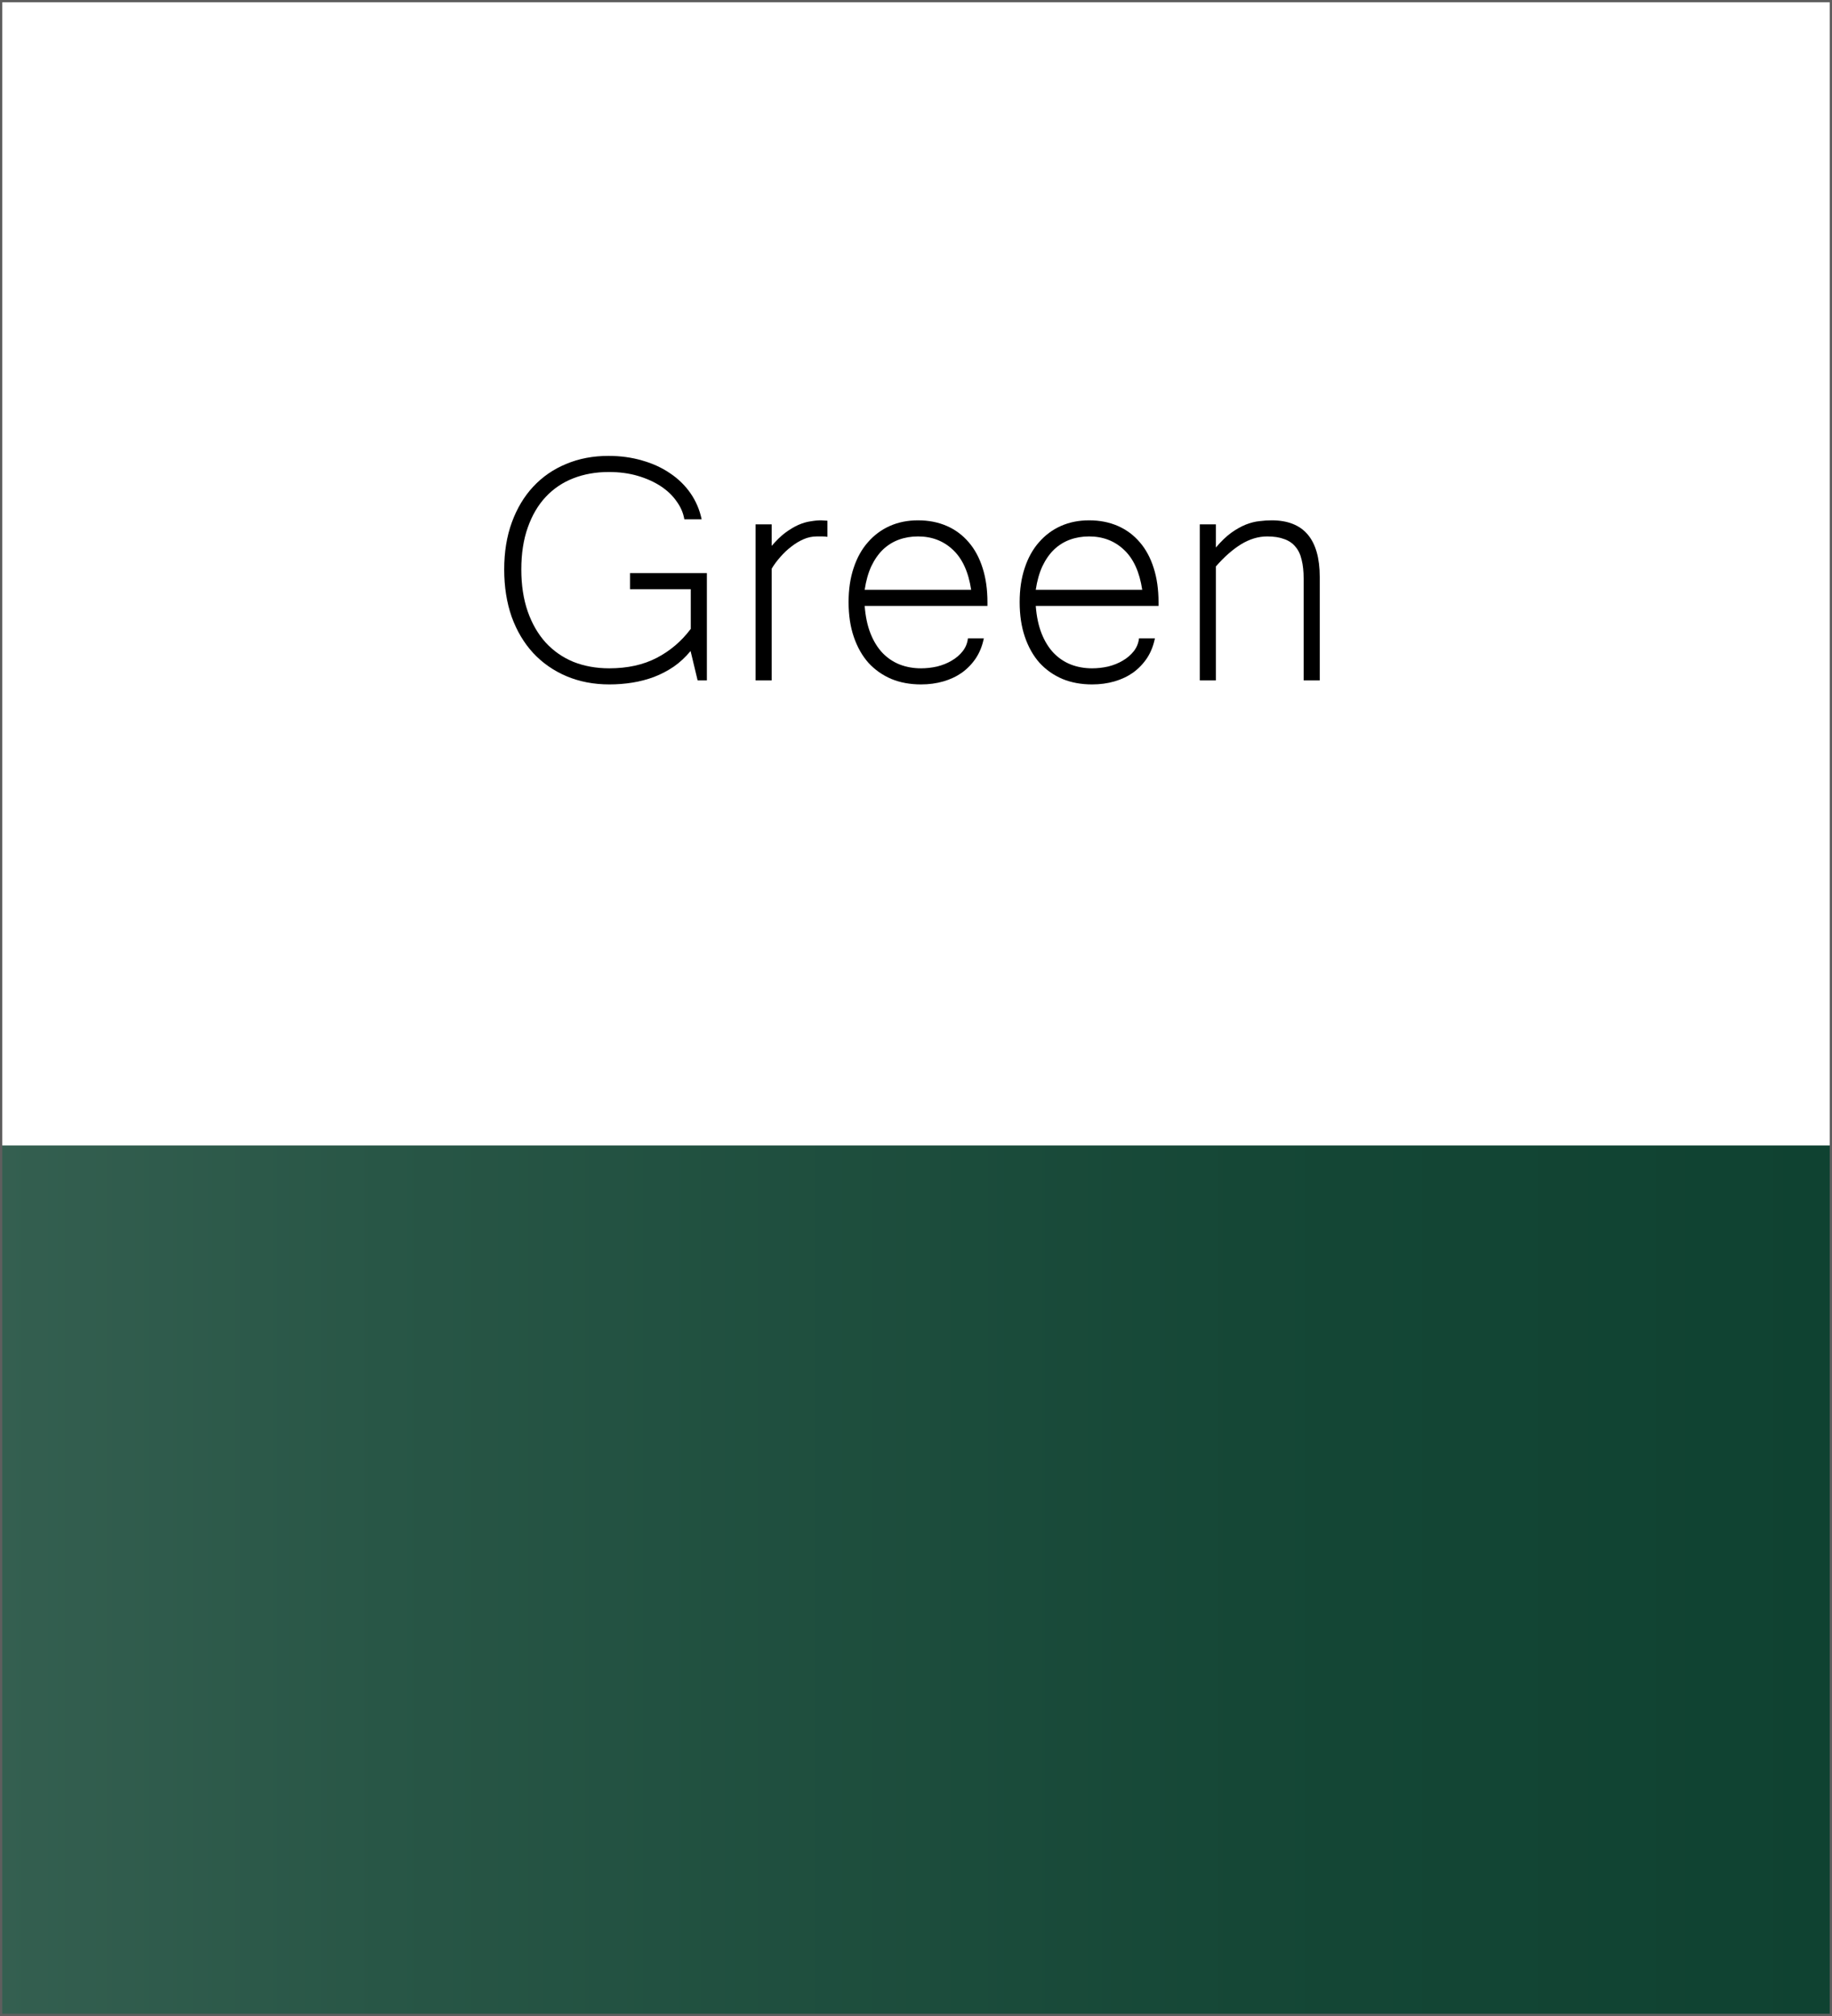
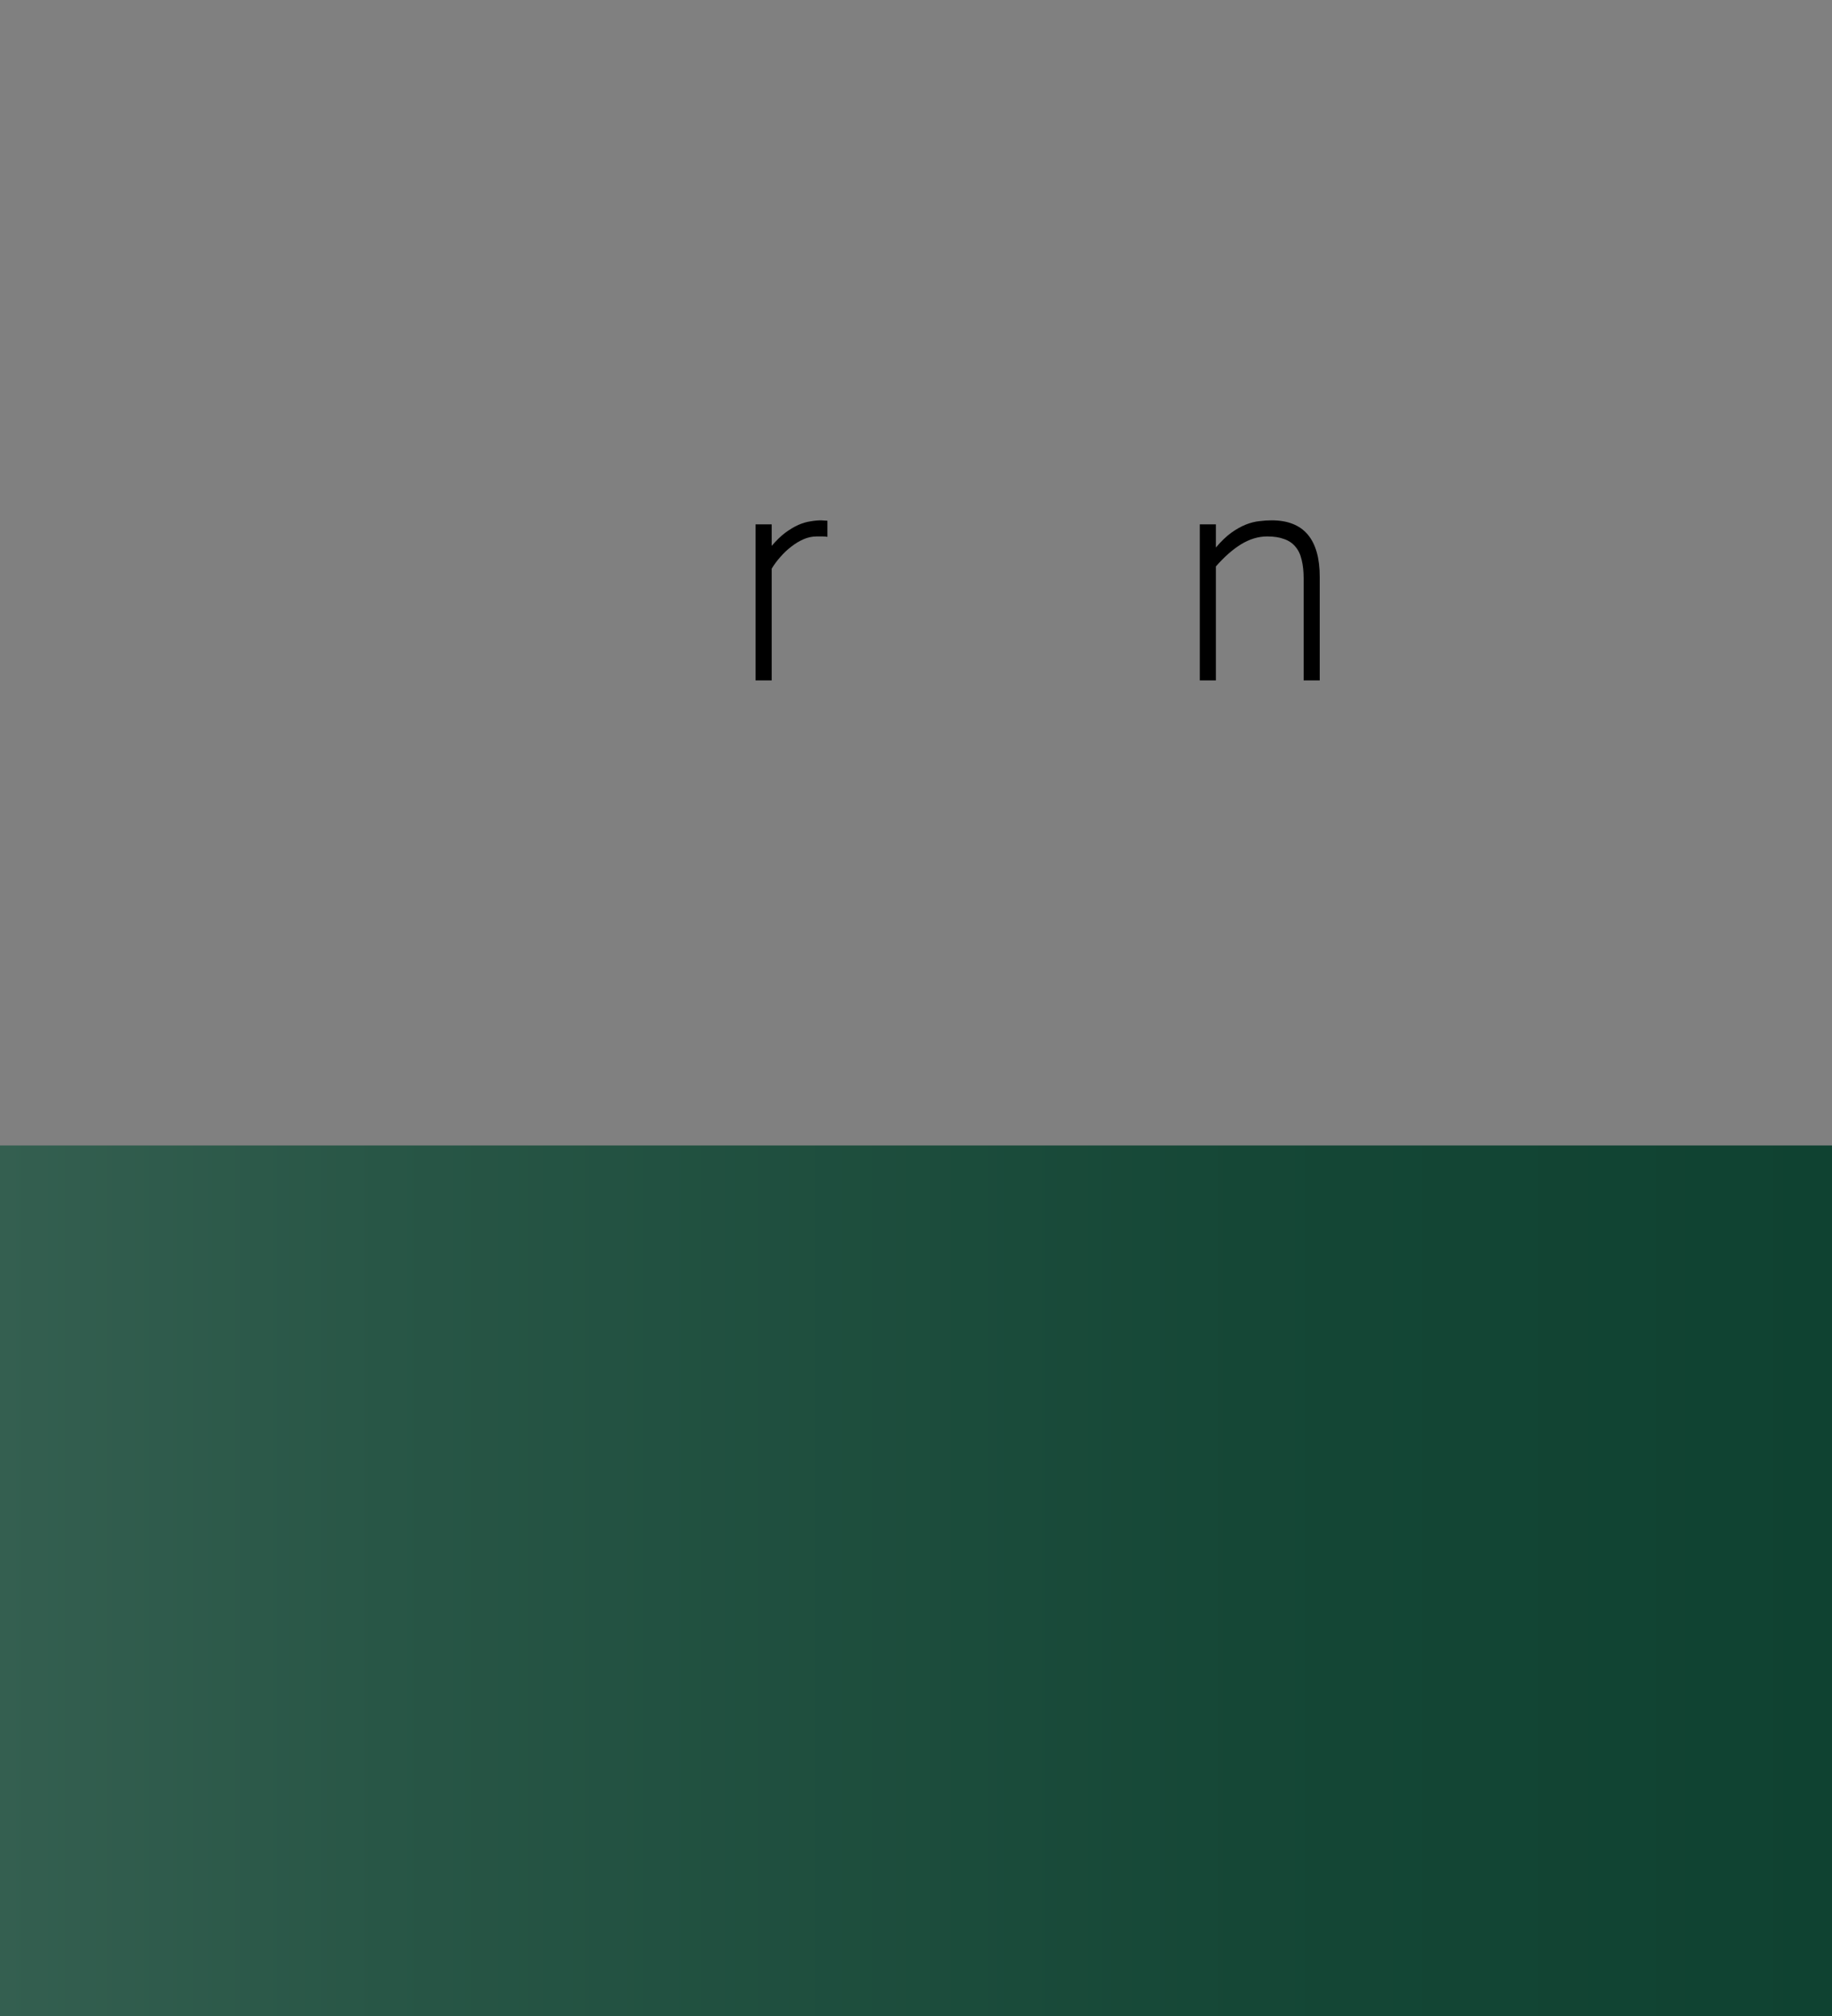
<svg xmlns="http://www.w3.org/2000/svg" width="800" height="880" viewBox="0 0 800 880" fill="none">
  <rect x="0" y="0" width="800" height="880" fill="#808080" stroke="none" />
  <g clip-path="url(#clip0_501_637)">
-     <path d="M800 0H0V880H800V0Z" fill="white" />
    <path d="M800 500H0V880H800V500Z" fill="url(#paint0_linear_501_637)" />
-     <path d="M799 1V879H1V1H799ZM800 0H0V880H800V0Z" fill="#5E5E5E" />
-     <path d="M266.143 298.758C259.287 298.758 253.018 297.557 247.334 295.154C241.709 292.752 236.875 289.383 232.832 285.047C228.789 280.652 225.654 275.379 223.428 269.227C221.26 263.016 220.176 256.131 220.176 248.572C220.176 240.955 221.289 234.1 223.516 228.006C225.742 221.912 228.848 216.727 232.832 212.449C236.875 208.113 241.68 204.803 247.246 202.518C252.812 200.174 258.965 199.002 265.703 199.002C270.977 199.002 275.898 199.676 280.469 201.023C285.039 202.312 289.111 204.188 292.686 206.648C296.26 209.051 299.219 211.951 301.562 215.35C303.906 218.748 305.518 222.527 306.396 226.688H298.838C298.369 223.875 297.227 221.238 295.41 218.777C293.652 216.258 291.338 214.061 288.467 212.186C285.596 210.311 282.256 208.816 278.447 207.703C274.639 206.59 270.449 206.033 265.879 206.033C260.254 206.033 255.098 206.941 250.41 208.758C245.723 210.574 241.68 213.299 238.281 216.932C234.941 220.506 232.334 224.959 230.459 230.291C228.584 235.564 227.646 241.658 227.646 248.572C227.646 255.428 228.584 261.551 230.459 266.941C232.334 272.273 234.941 276.785 238.281 280.477C241.68 284.168 245.723 286.98 250.41 288.914C255.156 290.789 260.371 291.727 266.055 291.727C274.023 291.727 280.938 290.203 286.797 287.156C292.656 284.109 297.607 279.891 301.65 274.5V257.186H275.107V250.154H308.682V297H304.639L301.562 284.168C299.336 286.863 296.875 289.148 294.18 291.023C291.484 292.84 288.613 294.334 285.566 295.506C282.578 296.619 279.443 297.439 276.162 297.967C272.881 298.494 269.541 298.758 266.143 298.758Z" fill="black" />
    <path d="M361.328 234.334C360.684 234.217 359.98 234.158 359.219 234.158C358.516 234.158 357.666 234.158 356.67 234.158C354.678 234.158 352.744 234.568 350.869 235.389C348.994 236.209 347.207 237.293 345.508 238.641C343.809 239.93 342.227 241.424 340.762 243.123C339.297 244.764 338.037 246.463 336.982 248.221V297H329.951V228.885H336.982V238.289C338.975 235.945 340.938 234.041 342.871 232.576C344.863 231.111 346.768 229.969 348.584 229.148C350.459 228.328 352.246 227.801 353.945 227.566C355.645 227.273 357.197 227.127 358.604 227.127C359.072 227.127 359.512 227.156 359.922 227.215C360.332 227.215 360.801 227.244 361.328 227.303V234.334Z" fill="black" />
-     <path d="M402.197 298.758C397.451 298.758 393.145 297.967 389.277 296.385C385.41 294.744 382.07 292.4 379.258 289.354C376.504 286.248 374.365 282.469 372.842 278.016C371.318 273.562 370.557 268.494 370.557 262.811C370.557 257.303 371.289 252.352 372.754 247.957C374.219 243.504 376.299 239.754 378.994 236.707C381.689 233.602 384.883 231.229 388.574 229.588C392.266 227.947 396.367 227.127 400.879 227.127C405.508 227.127 409.697 227.947 413.447 229.588C417.197 231.229 420.391 233.602 423.027 236.707C425.664 239.754 427.686 243.504 429.092 247.957C430.498 252.352 431.201 257.332 431.201 262.898V264.48H377.588C377.939 269.109 378.789 273.123 380.137 276.521C381.484 279.92 383.242 282.762 385.41 285.047C387.578 287.273 390.068 288.943 392.881 290.057C395.752 291.17 398.857 291.727 402.197 291.727C404.541 291.727 406.885 291.463 409.229 290.936C411.572 290.35 413.682 289.5 415.557 288.387C417.49 287.273 419.102 285.896 420.391 284.256C421.68 282.615 422.441 280.74 422.676 278.631H429.619C428.975 281.854 427.832 284.725 426.191 287.244C424.551 289.705 422.529 291.814 420.127 293.572C417.725 295.271 415 296.561 411.953 297.439C408.906 298.318 405.654 298.758 402.197 298.758ZM424.082 257.449C422.91 249.656 420.244 243.826 416.084 239.959C411.982 236.092 406.914 234.158 400.879 234.158C397.891 234.158 395.107 234.627 392.529 235.564C389.951 236.502 387.637 237.938 385.586 239.871C383.594 241.805 381.895 244.236 380.488 247.166C379.141 250.096 378.174 253.523 377.588 257.449H424.082Z" fill="black" />
-     <path d="M476.904 298.758C472.158 298.758 467.852 297.967 463.984 296.385C460.117 294.744 456.777 292.4 453.965 289.354C451.211 286.248 449.072 282.469 447.549 278.016C446.025 273.562 445.264 268.494 445.264 262.811C445.264 257.303 445.996 252.352 447.461 247.957C448.926 243.504 451.006 239.754 453.701 236.707C456.396 233.602 459.59 231.229 463.281 229.588C466.973 227.947 471.074 227.127 475.586 227.127C480.215 227.127 484.404 227.947 488.154 229.588C491.904 231.229 495.098 233.602 497.734 236.707C500.371 239.754 502.393 243.504 503.799 247.957C505.205 252.352 505.908 257.332 505.908 262.898V264.48H452.295C452.646 269.109 453.496 273.123 454.844 276.521C456.191 279.92 457.949 282.762 460.117 285.047C462.285 287.273 464.775 288.943 467.588 290.057C470.459 291.17 473.564 291.727 476.904 291.727C479.248 291.727 481.592 291.463 483.936 290.936C486.279 290.35 488.389 289.5 490.264 288.387C492.197 287.273 493.809 285.896 495.098 284.256C496.387 282.615 497.148 280.74 497.383 278.631H504.326C503.682 281.854 502.539 284.725 500.898 287.244C499.258 289.705 497.236 291.814 494.834 293.572C492.432 295.271 489.707 296.561 486.66 297.439C483.613 298.318 480.361 298.758 476.904 298.758ZM498.789 257.449C497.617 249.656 494.951 243.826 490.791 239.959C486.689 236.092 481.621 234.158 475.586 234.158C472.598 234.158 469.814 234.627 467.236 235.564C464.658 236.502 462.344 237.938 460.293 239.871C458.301 241.805 456.602 244.236 455.195 247.166C453.848 250.096 452.881 253.523 452.295 257.449H498.789Z" fill="black" />
    <path d="M530.957 238.992C533.242 236.297 535.469 234.158 537.637 232.576C539.863 230.994 542.002 229.793 544.053 228.973C546.162 228.152 548.154 227.654 550.029 227.479C551.904 227.244 553.662 227.127 555.303 227.127C569.307 227.127 576.309 235.389 576.309 251.912V297H569.277V252.527C569.277 249.363 568.984 246.639 568.398 244.354C567.871 242.01 566.963 240.105 565.674 238.641C564.443 237.117 562.803 236.004 560.752 235.301C558.76 234.539 556.299 234.158 553.369 234.158C549.502 234.158 545.693 235.301 541.943 237.586C538.252 239.871 534.59 243.094 530.957 247.254V297H523.926V228.885H530.957V238.992Z" fill="black" />
  </g>
  <defs>
    <linearGradient id="paint0_linear_501_637" x1="0" y1="690" x2="800" y2="690" gradientUnits="userSpaceOnUse">
      <stop stop-color="#345F50" />
      <stop offset="0.21" stop-color="#285646" />
      <stop offset="0.68" stop-color="#154736" />
      <stop offset="1" stop-color="#0F4231" />
    </linearGradient>
    <clipPath id="clip0_501_637">
      <rect width="800" height="880" fill="white" />
    </clipPath>
  </defs>
</svg>